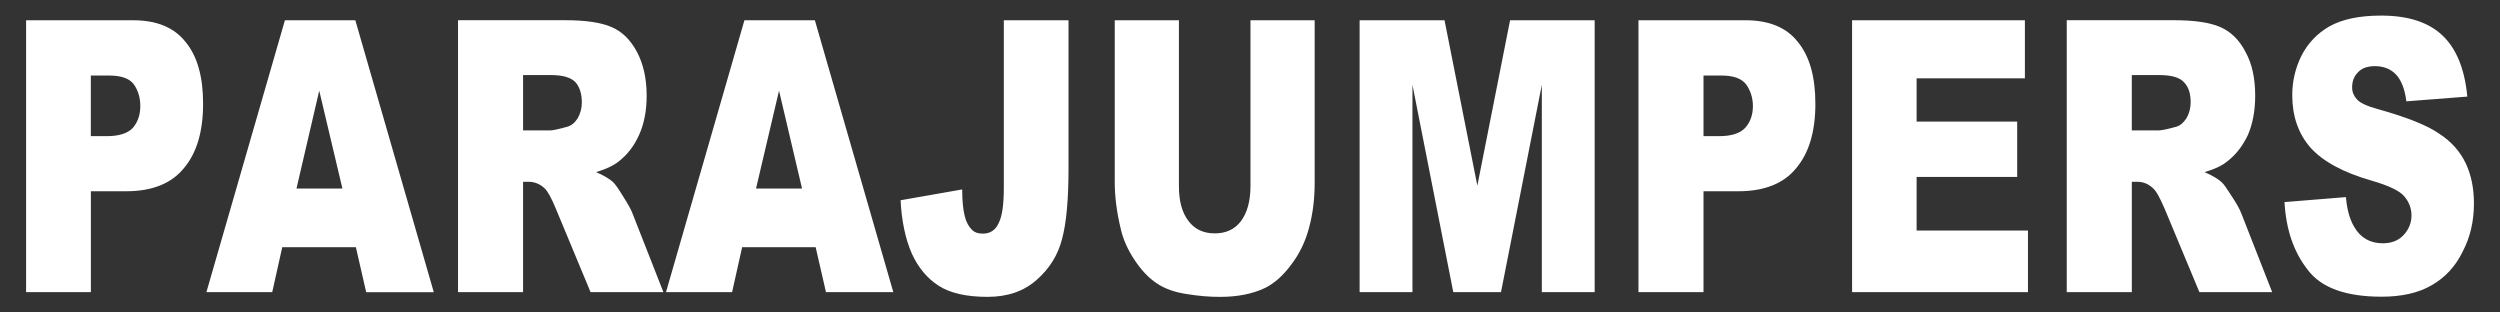
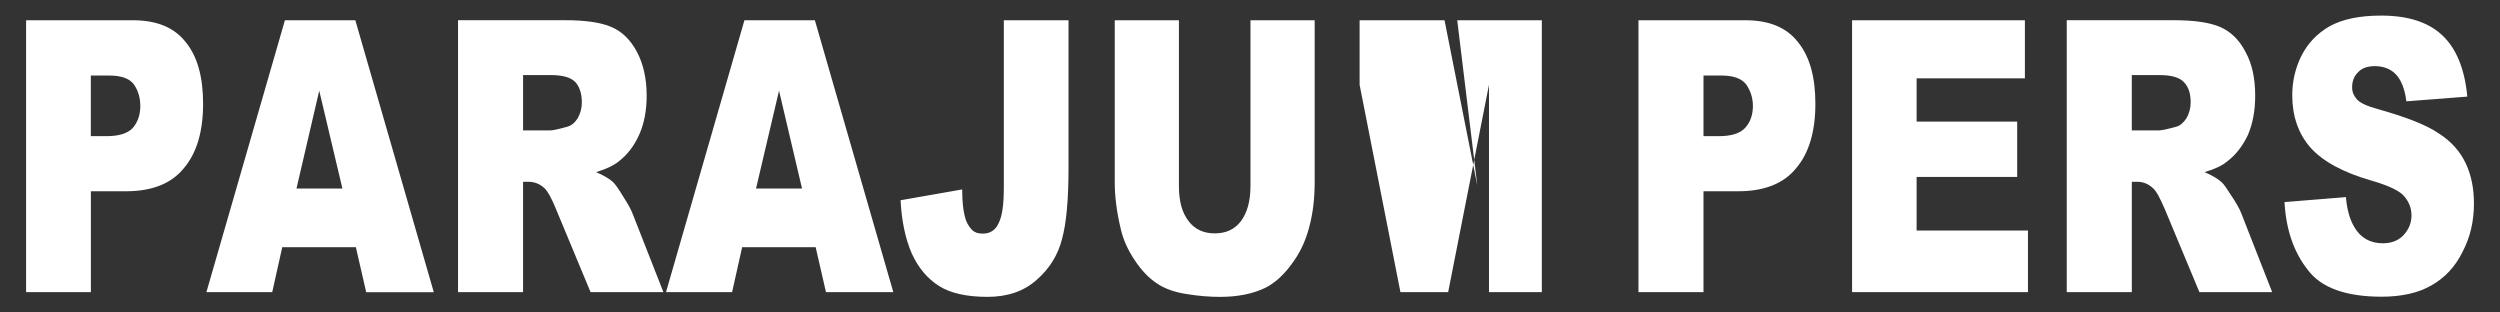
<svg xmlns="http://www.w3.org/2000/svg" width="160" height="20" viewBox="0 0 160 20">
  <rect x="0" y="0" width="160" height="20" fill="#333333" stroke="none" />
-   <path fill="#FFFFFF" d="M8.52 1.296H1.67v17.4h4.146V12.24h2.262c1.67 0 2.905-.5 3.7-1.488.825-.982 1.22-2.36 1.22-4.112 0-1.707-.36-3.03-1.12-3.953-.73-.93-1.85-1.39-3.355-1.39zm-.015 6.886c-.33.356-.89.532-1.687.532H5.813v-3.88h1.17c.78 0 1.307.187 1.587.57.264.38.41.84.41 1.384 0 .56-.163 1.027-.475 1.394zm9.73-6.886L13.21 18.698h4.212l.642-2.877h4.712l.66 2.878h4.326l-5.02-17.4h-4.508zm.74 10.768l1.456-6.26 1.483 6.26h-2.937zm20.905.506c-.28-.462-.494-.77-.643-.917-.23-.21-.593-.423-1.087-.638.61-.18 1.104-.41 1.45-.686.564-.435.993-1.006 1.306-1.704.313-.696.48-1.53.48-2.498 0-1.108-.216-2.048-.627-2.816-.413-.774-.963-1.307-1.638-1.587-.66-.286-1.653-.43-2.92-.43h-6.887v17.402h4.162v-7.062h.362c.36 0 .707.132 1.004.406.214.198.46.65.74 1.336l2.214 5.32h4.662l-1.982-5.047c-.098-.256-.296-.614-.598-1.08zm-2.904-5.008c-.182.29-.396.473-.676.55-.544.152-.912.235-1.093.235h-1.73V4.805h1.796c.764 0 1.274.16 1.555.455.264.297.41.736.41 1.297 0 .38-.098.708-.262 1.005zm10.668-6.266l-5.02 17.4h4.23l.643-2.876h4.705l.66 2.877h4.31l-5.02-17.4h-4.508zm.742 10.768l1.472-6.26 1.472 6.26h-2.944zm15.858-.038c0 1.055-.1 1.813-.335 2.263-.2.444-.545.663-1.007.663-.296 0-.51-.07-.675-.22-.23-.23-.4-.526-.483-.9-.1-.38-.164-.95-.164-1.708l-3.942.692c.066 1.345.313 2.477.71 3.395.41.905.986 1.603 1.733 2.08.727.47 1.78.708 3.12.708 1.29 0 2.328-.363 3.14-1.082.824-.72 1.37-1.593 1.632-2.63.28-1.033.412-2.55.412-4.537V1.297h-4.14v10.73zm15.786-.11c0 .968-.22 1.72-.615 2.246-.406.522-.955.774-1.67.774-.724 0-1.284-.264-1.68-.79-.417-.538-.614-1.28-.614-2.23V1.297h-4.107V11.67c0 .85.11 1.834.374 2.937.153.697.45 1.36.88 2.01.427.648.89 1.153 1.426 1.51.506.347 1.153.577 1.912.69.78.128 1.48.183 2.14.183 1.13 0 2.088-.188 2.9-.577.56-.28 1.12-.758 1.625-1.438.538-.692.934-1.482 1.175-2.4.253-.917.363-1.894.363-2.915V1.296H80.03v10.62zm14.52-.033l-2.1-10.587h-5.435v17.4h3.382V5.427l2.613 13.27h3.054l2.613-13.27v13.27h3.382v-17.4h-5.414L94.55 11.883zm17.174-10.587h-6.862v17.4h4.162V12.24h2.24c1.657 0 2.91-.5 3.7-1.488.824-.982 1.22-2.36 1.22-4.112 0-1.707-.363-3.03-1.12-3.953-.725-.93-1.846-1.39-3.34-1.39zm-.033 6.886c-.328.356-.888.532-1.68.532h-.987v-3.88h1.152c.758 0 1.285.187 1.58.57.265.38.43.84.43 1.384 0 .56-.164 1.027-.494 1.394zm10.973 3.14h6.436v-3.54h-6.437V5.014h6.93V1.296h-11.06v17.4h11.257v-3.94h-7.127v-3.433zm20.174 1.248c-.297-.462-.494-.77-.66-.917-.23-.21-.592-.423-1.086-.638.626-.18 1.12-.41 1.45-.686.57-.435 1-1.006 1.33-1.704.296-.696.46-1.53.46-2.498 0-1.108-.197-2.048-.626-2.816-.396-.774-.967-1.307-1.625-1.587-.66-.286-1.65-.43-2.934-.43h-6.875v17.402h4.164v-7.062h.36c.364 0 .694.132.99.406.23.198.46.65.758 1.336l2.218 5.32h4.657l-1.978-5.047c-.097-.256-.295-.614-.603-1.08zm-2.9-5.008c-.196.29-.395.473-.658.55-.56.152-.935.235-1.133.235h-1.712V4.805h1.778c.77 0 1.297.16 1.56.455.297.297.43.736.43 1.297-.002.38-.1.708-.265 1.005zm17.87 2.894c-.364-.764-.924-1.406-1.726-1.917-.757-.527-2.074-1.044-3.853-1.543-.736-.198-1.197-.412-1.395-.648-.197-.22-.298-.468-.298-.748 0-.373.1-.697.364-.96.23-.264.592-.407 1.097-.407.56 0 1.02.188 1.35.538.332.357.563.928.66 1.714l3.9-.303c-.166-1.806-.727-3.113-1.615-3.937-.9-.835-2.186-1.247-3.898-1.247-1.396 0-2.482.23-3.306.686-.79.456-1.384 1.082-1.79 1.873-.396.795-.594 1.636-.594 2.535 0 1.352.396 2.477 1.164 3.35.79.885 2.075 1.588 3.898 2.114 1.088.312 1.812.652 2.108 1.01.298.352.462.76.462 1.214 0 .472-.164.89-.495 1.252-.33.356-.76.538-1.352.538-.8 0-1.428-.357-1.822-1.055-.264-.44-.462-1.077-.527-1.9l-3.932.318c.098 1.763.593 3.206 1.493 4.344.857 1.142 2.44 1.712 4.723 1.712 1.285 0 2.372-.247 3.196-.73.867-.493 1.524-1.202 1.986-2.146.495-.94.726-1.97.726-3.085 0-.952-.164-1.81-.526-2.577z" />
+   <path fill="#FFFFFF" d="M8.52 1.296H1.67v17.4h4.146V12.24h2.262c1.67 0 2.905-.5 3.7-1.488.825-.982 1.22-2.36 1.22-4.112 0-1.707-.36-3.03-1.12-3.953-.73-.93-1.85-1.39-3.355-1.39zm-.015 6.886c-.33.356-.89.532-1.687.532H5.813v-3.88h1.17c.78 0 1.307.187 1.587.57.264.38.41.84.41 1.384 0 .56-.163 1.027-.475 1.394zm9.73-6.886L13.21 18.698h4.212l.642-2.877h4.712l.66 2.878h4.326l-5.02-17.4h-4.508zm.74 10.768l1.456-6.26 1.483 6.26h-2.937zm20.905.506c-.28-.462-.494-.77-.643-.917-.23-.21-.593-.423-1.087-.638.61-.18 1.104-.41 1.45-.686.564-.435.993-1.006 1.306-1.704.313-.696.48-1.53.48-2.498 0-1.108-.216-2.048-.627-2.816-.413-.774-.963-1.307-1.638-1.587-.66-.286-1.653-.43-2.92-.43h-6.887v17.402h4.162v-7.062h.362c.36 0 .707.132 1.004.406.214.198.46.65.74 1.336l2.214 5.32h4.662l-1.982-5.047c-.098-.256-.296-.614-.598-1.08zm-2.904-5.008c-.182.29-.396.473-.676.55-.544.152-.912.235-1.093.235h-1.73V4.805h1.796c.764 0 1.274.16 1.555.455.264.297.41.736.41 1.297 0 .38-.098.708-.262 1.005zm10.668-6.266l-5.02 17.4h4.23l.643-2.876h4.705l.66 2.877h4.31l-5.02-17.4h-4.508zm.742 10.768l1.472-6.26 1.472 6.26h-2.944zm15.858-.038c0 1.055-.1 1.813-.335 2.263-.2.444-.545.663-1.007.663-.296 0-.51-.07-.675-.22-.23-.23-.4-.526-.483-.9-.1-.38-.164-.95-.164-1.708l-3.942.692c.066 1.345.313 2.477.71 3.395.41.905.986 1.603 1.733 2.08.727.47 1.78.708 3.12.708 1.29 0 2.328-.363 3.14-1.082.824-.72 1.37-1.593 1.632-2.63.28-1.033.412-2.55.412-4.537V1.297h-4.14v10.73zm15.786-.11c0 .968-.22 1.72-.615 2.246-.406.522-.955.774-1.67.774-.724 0-1.284-.264-1.68-.79-.417-.538-.614-1.28-.614-2.23V1.297h-4.107V11.67c0 .85.11 1.834.374 2.937.153.697.45 1.36.88 2.01.427.648.89 1.153 1.426 1.51.506.347 1.153.577 1.912.69.78.128 1.48.183 2.14.183 1.13 0 2.088-.188 2.9-.577.56-.28 1.12-.758 1.625-1.438.538-.692.934-1.482 1.175-2.4.253-.917.363-1.894.363-2.915V1.296H80.03v10.62zm14.52-.033l-2.1-10.587h-5.435v17.4V5.427l2.613 13.27h3.054l2.613-13.27v13.27h3.382v-17.4h-5.414L94.55 11.883zm17.174-10.587h-6.862v17.4h4.162V12.24h2.24c1.657 0 2.91-.5 3.7-1.488.824-.982 1.22-2.36 1.22-4.112 0-1.707-.363-3.03-1.12-3.953-.725-.93-1.846-1.39-3.34-1.39zm-.033 6.886c-.328.356-.888.532-1.68.532h-.987v-3.88h1.152c.758 0 1.285.187 1.58.57.265.38.43.84.43 1.384 0 .56-.164 1.027-.494 1.394zm10.973 3.14h6.436v-3.54h-6.437V5.014h6.93V1.296h-11.06v17.4h11.257v-3.94h-7.127v-3.433zm20.174 1.248c-.297-.462-.494-.77-.66-.917-.23-.21-.592-.423-1.086-.638.626-.18 1.12-.41 1.45-.686.57-.435 1-1.006 1.33-1.704.296-.696.46-1.53.46-2.498 0-1.108-.197-2.048-.626-2.816-.396-.774-.967-1.307-1.625-1.587-.66-.286-1.65-.43-2.934-.43h-6.875v17.402h4.164v-7.062h.36c.364 0 .694.132.99.406.23.198.46.65.758 1.336l2.218 5.32h4.657l-1.978-5.047c-.097-.256-.295-.614-.603-1.08zm-2.9-5.008c-.196.29-.395.473-.658.55-.56.152-.935.235-1.133.235h-1.712V4.805h1.778c.77 0 1.297.16 1.56.455.297.297.43.736.43 1.297-.002.38-.1.708-.265 1.005zm17.87 2.894c-.364-.764-.924-1.406-1.726-1.917-.757-.527-2.074-1.044-3.853-1.543-.736-.198-1.197-.412-1.395-.648-.197-.22-.298-.468-.298-.748 0-.373.1-.697.364-.96.23-.264.592-.407 1.097-.407.56 0 1.02.188 1.35.538.332.357.563.928.66 1.714l3.9-.303c-.166-1.806-.727-3.113-1.615-3.937-.9-.835-2.186-1.247-3.898-1.247-1.396 0-2.482.23-3.306.686-.79.456-1.384 1.082-1.79 1.873-.396.795-.594 1.636-.594 2.535 0 1.352.396 2.477 1.164 3.35.79.885 2.075 1.588 3.898 2.114 1.088.312 1.812.652 2.108 1.01.298.352.462.76.462 1.214 0 .472-.164.89-.495 1.252-.33.356-.76.538-1.352.538-.8 0-1.428-.357-1.822-1.055-.264-.44-.462-1.077-.527-1.9l-3.932.318c.098 1.763.593 3.206 1.493 4.344.857 1.142 2.44 1.712 4.723 1.712 1.285 0 2.372-.247 3.196-.73.867-.493 1.524-1.202 1.986-2.146.495-.94.726-1.97.726-3.085 0-.952-.164-1.81-.526-2.577z" />
</svg>